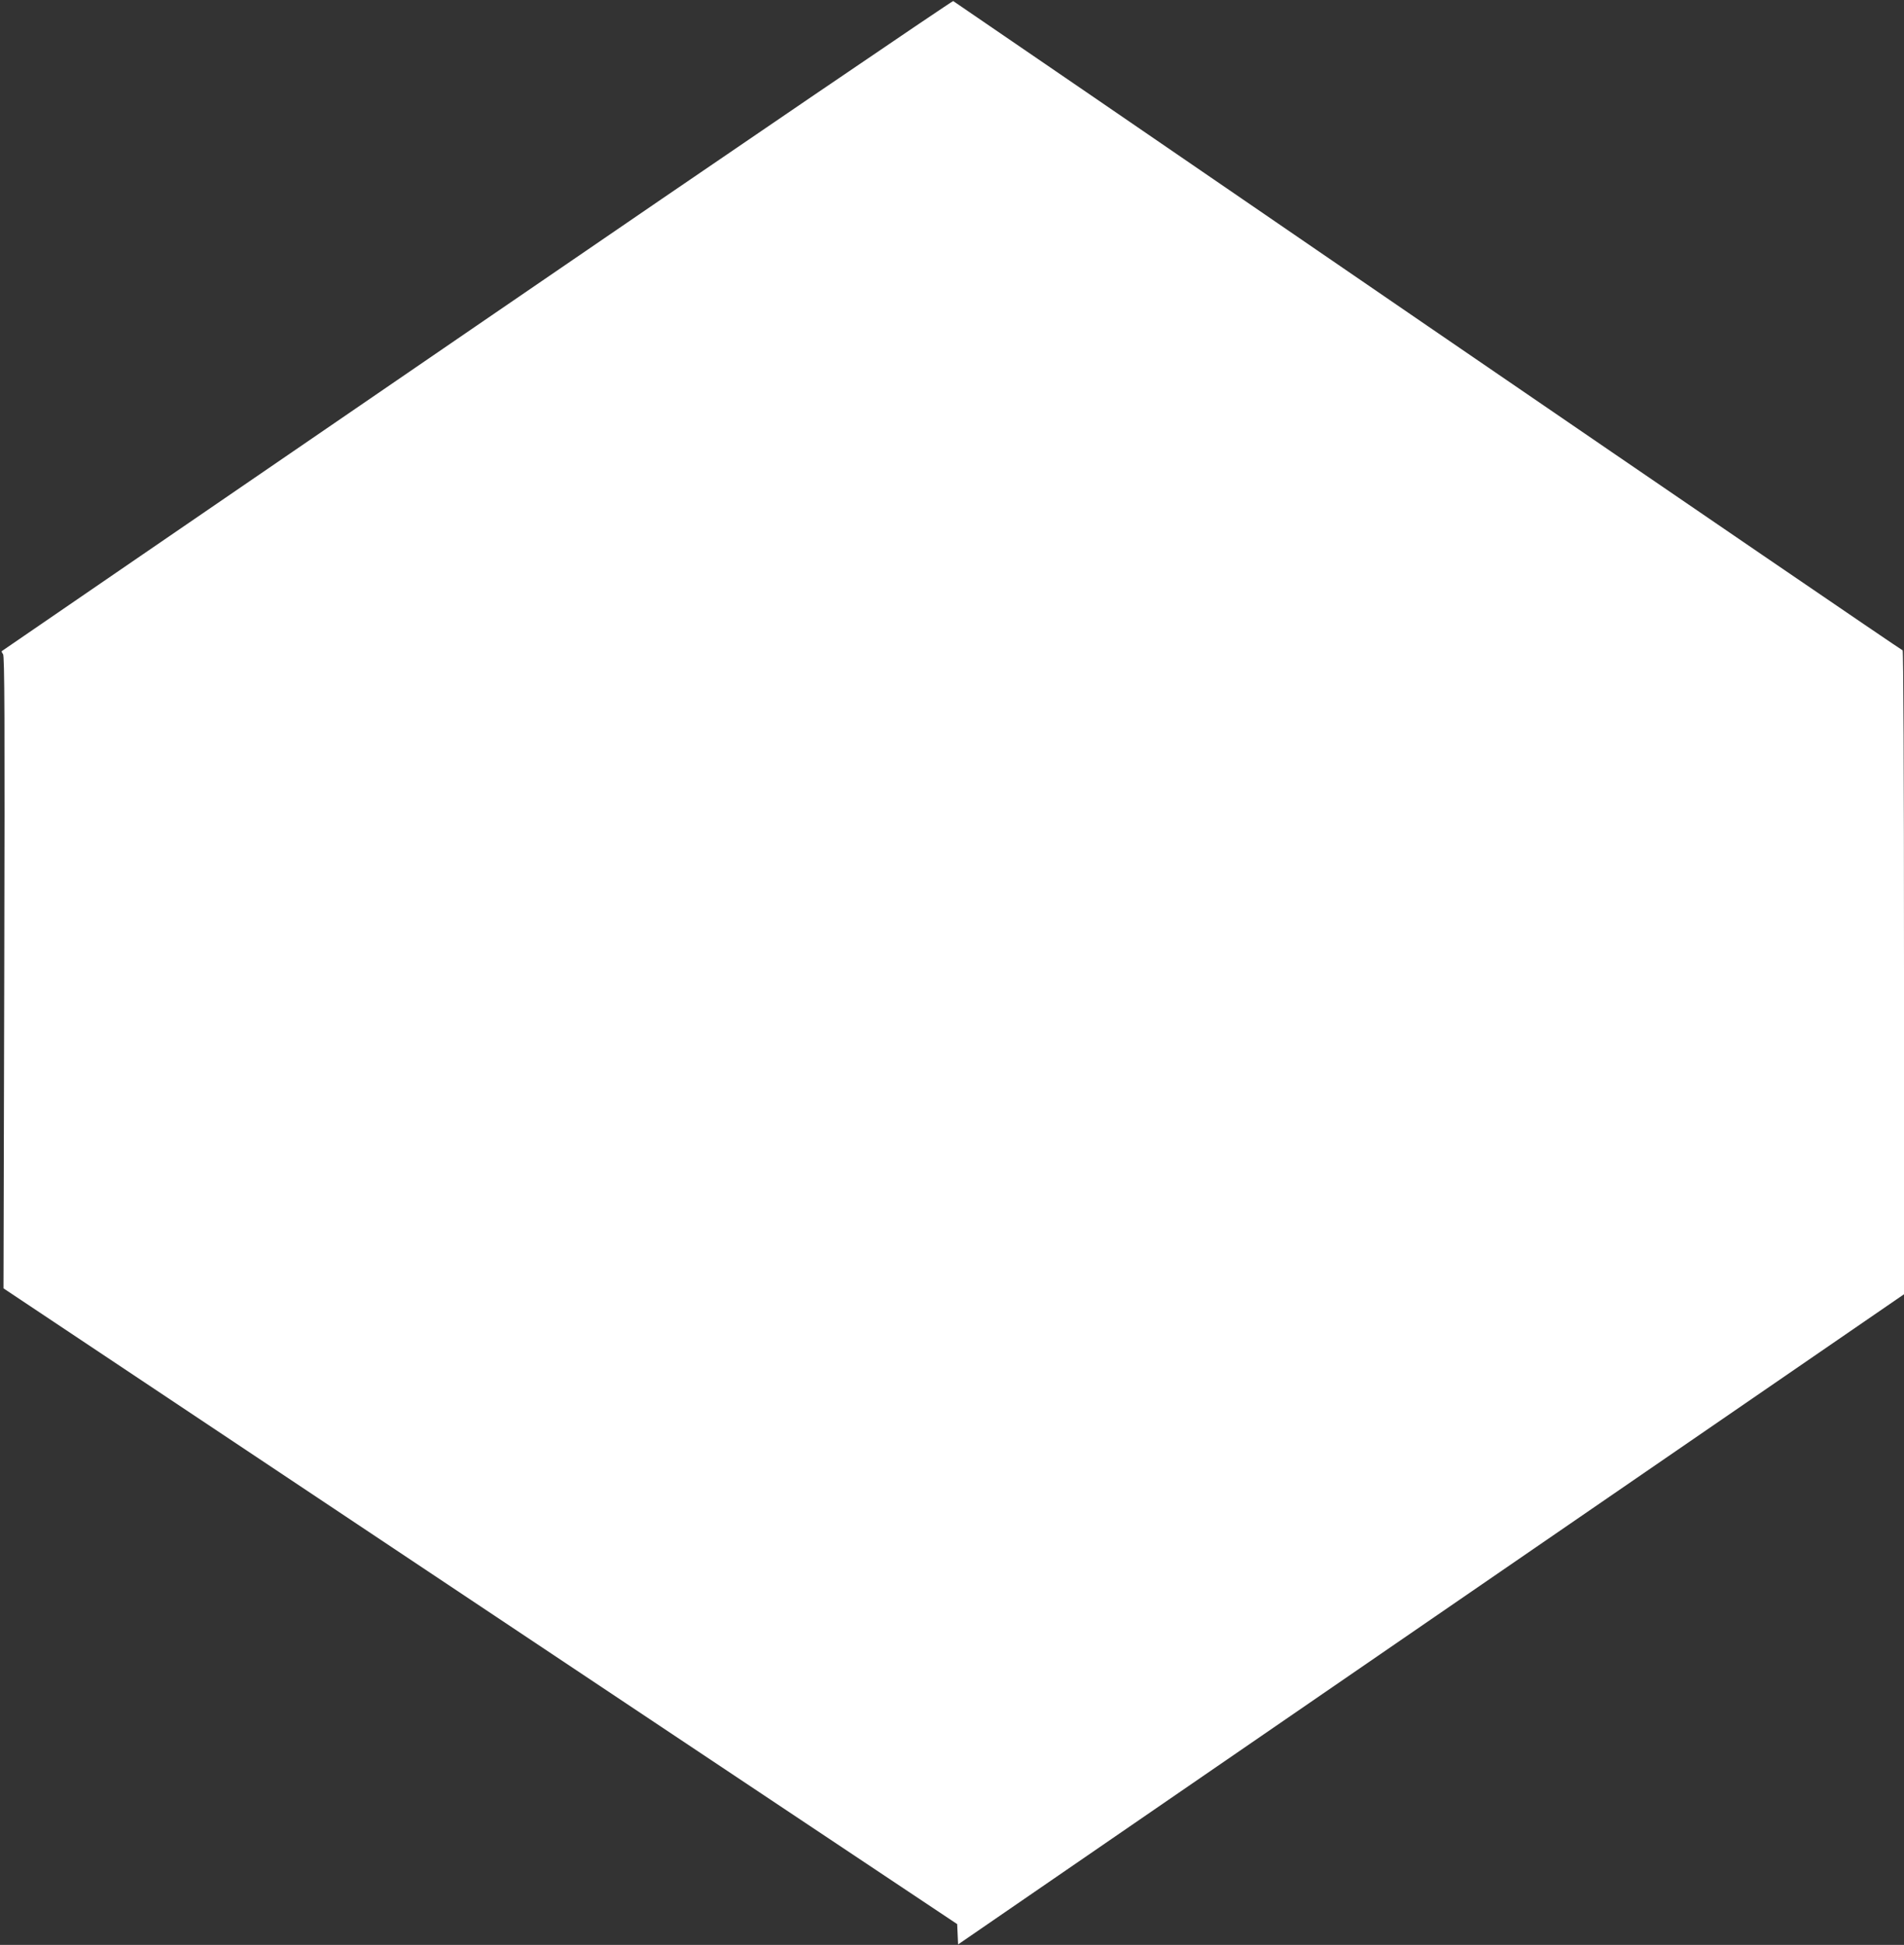
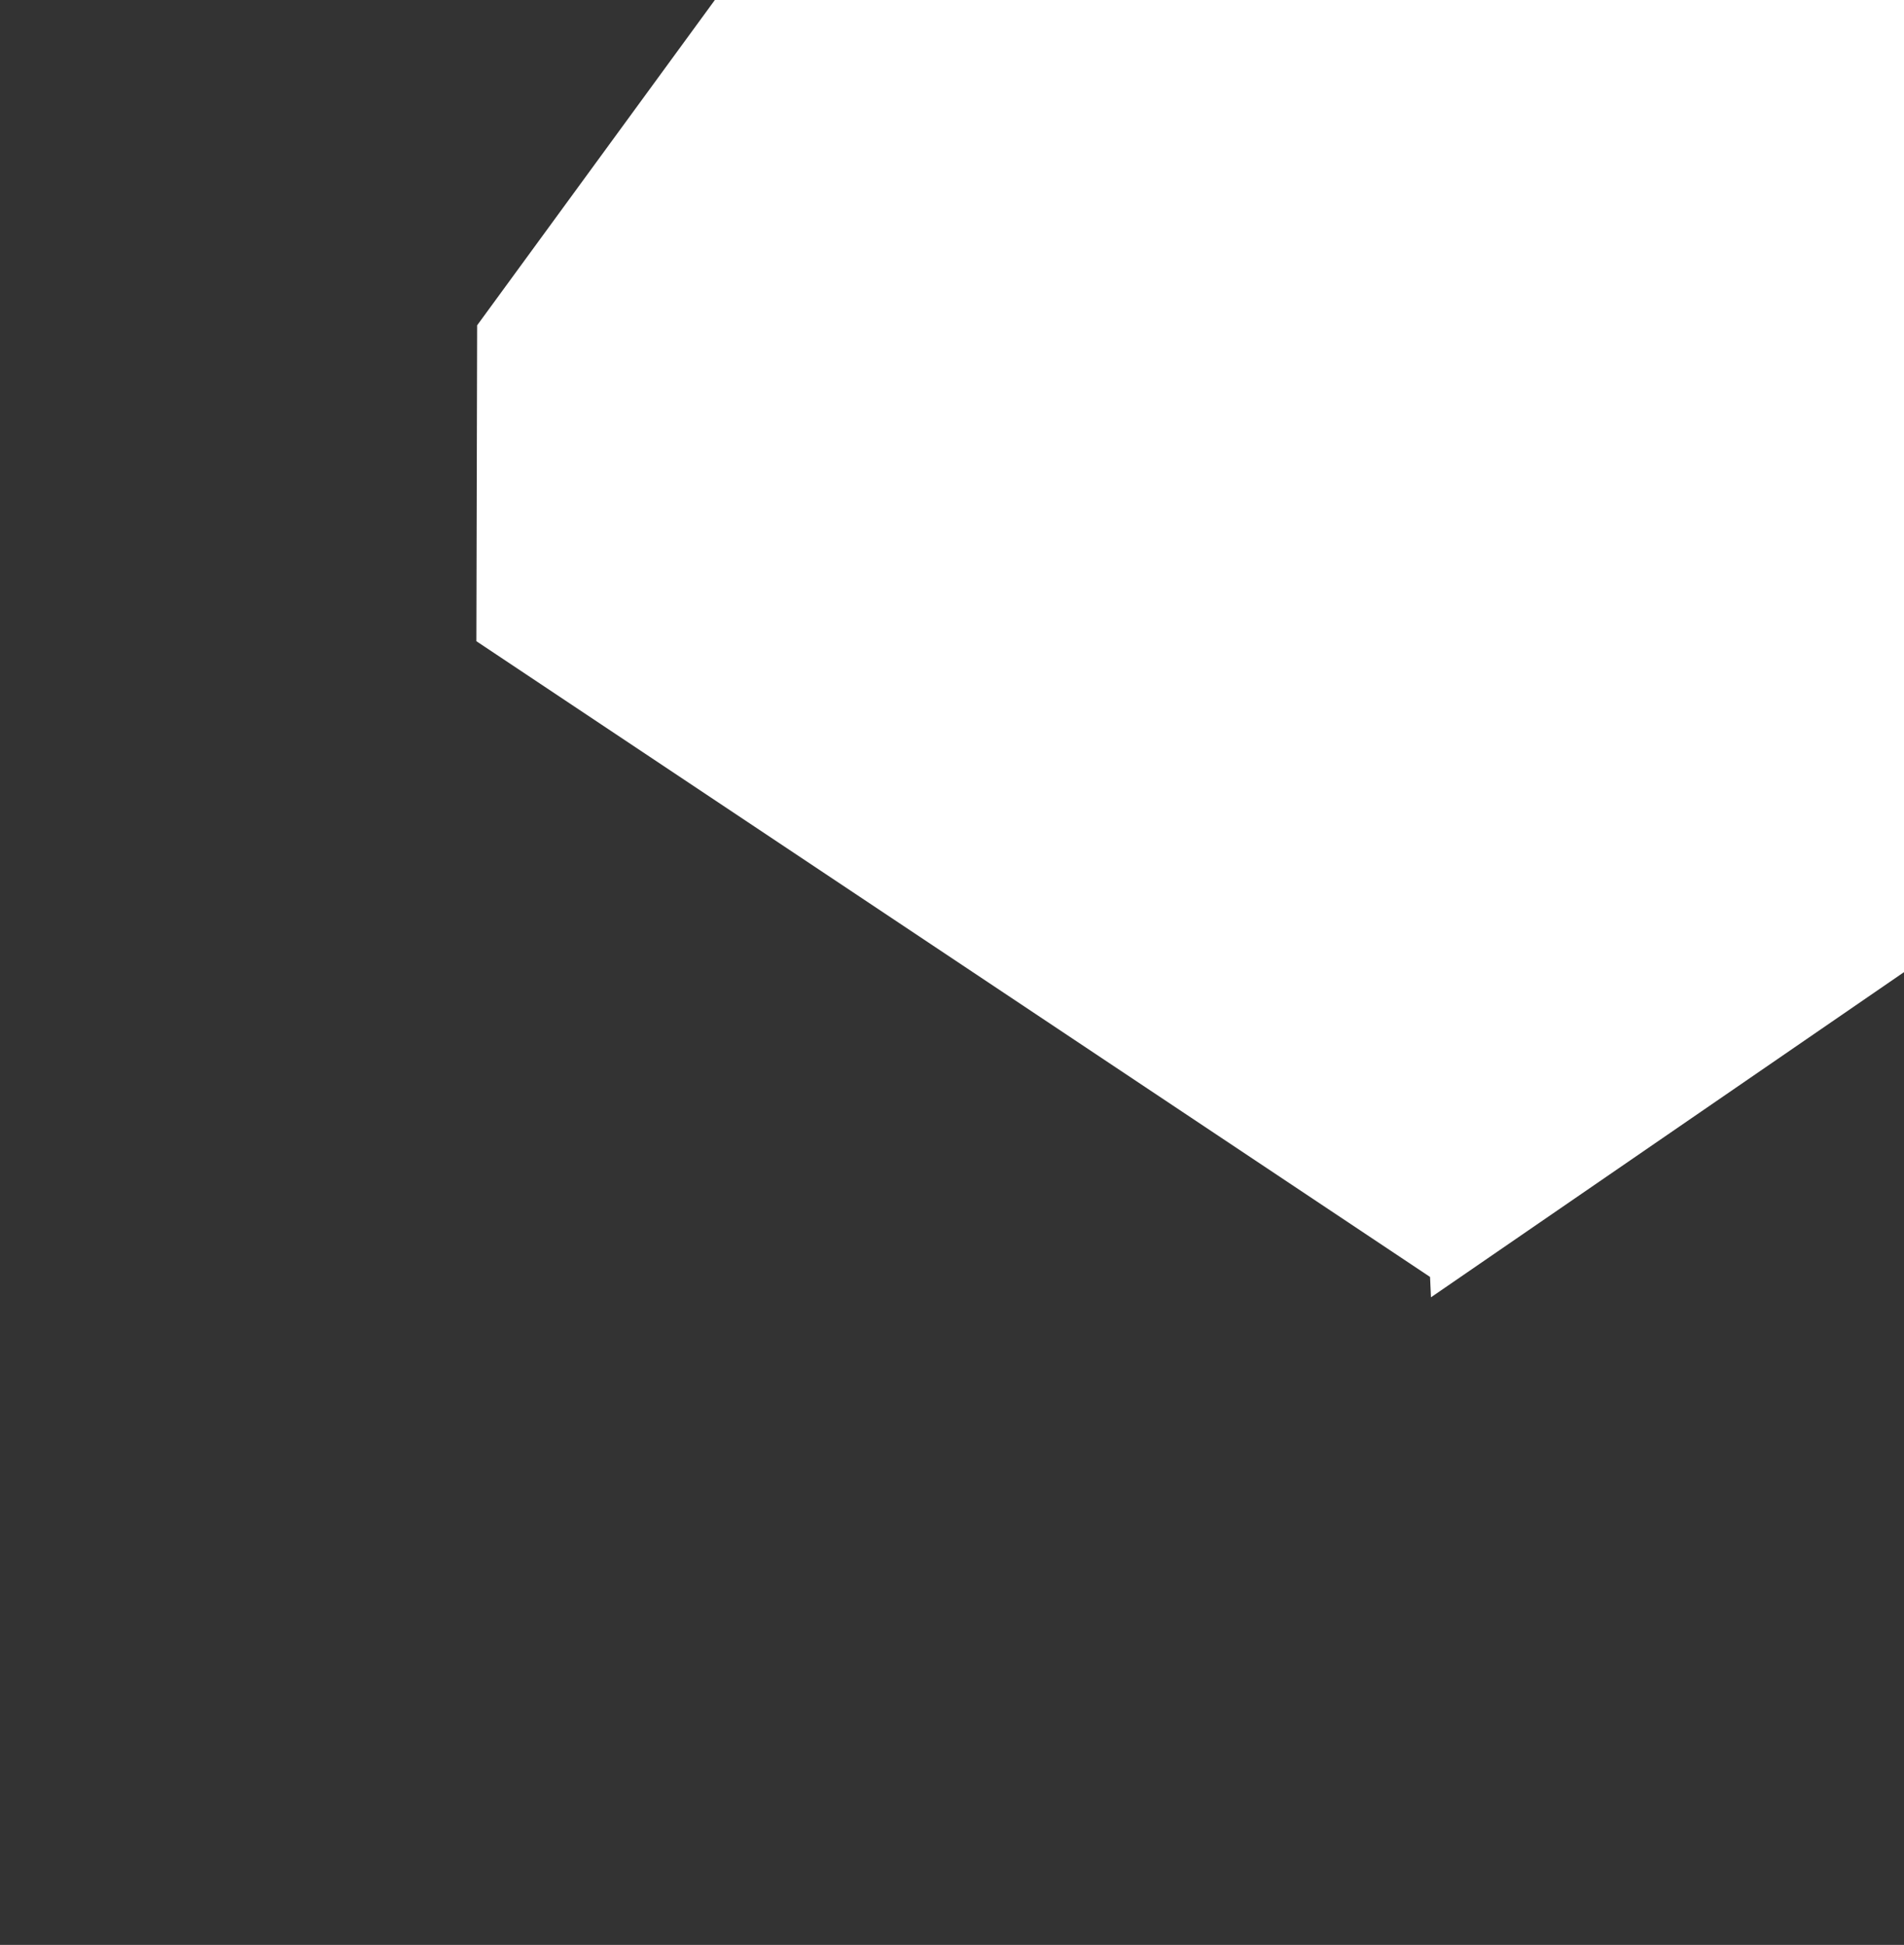
<svg xmlns="http://www.w3.org/2000/svg" version="1.0" width="1253pt" height="1280pt" viewBox="0 0 1253 1280" preserveAspectRatio="xMidYMid meet">
  <rect x="0" y="0" width="1253" height="1280" fill="#333333" stroke="none" />
  <g transform="translate(0,1280) scale(0.1,-0.1)" fill="#ffffff" stroke="none">
-     <path d="M3140 10659 c-1718 -1177 -3126 -2142 -3128 -2144 -3 -3 1 -11 8 -20 10 -13 12 -410 8 -2095 l-5 -2079 3138 -2092 3138 -2092 3 -67 3 -67 3113 2140 3112 2139 0 2119 c0 1329 -4 2119 -9 2119 -6 0 -1411 960 -3124 2133 -1712 1174 -3118 2137 -3124 2140 -5 3 -1416 -957 -3133 -2134z" />
+     <path d="M3140 10659 l-5 -2079 3138 -2092 3138 -2092 3 -67 3 -67 3113 2140 3112 2139 0 2119 c0 1329 -4 2119 -9 2119 -6 0 -1411 960 -3124 2133 -1712 1174 -3118 2137 -3124 2140 -5 3 -1416 -957 -3133 -2134z" />
  </g>
</svg>